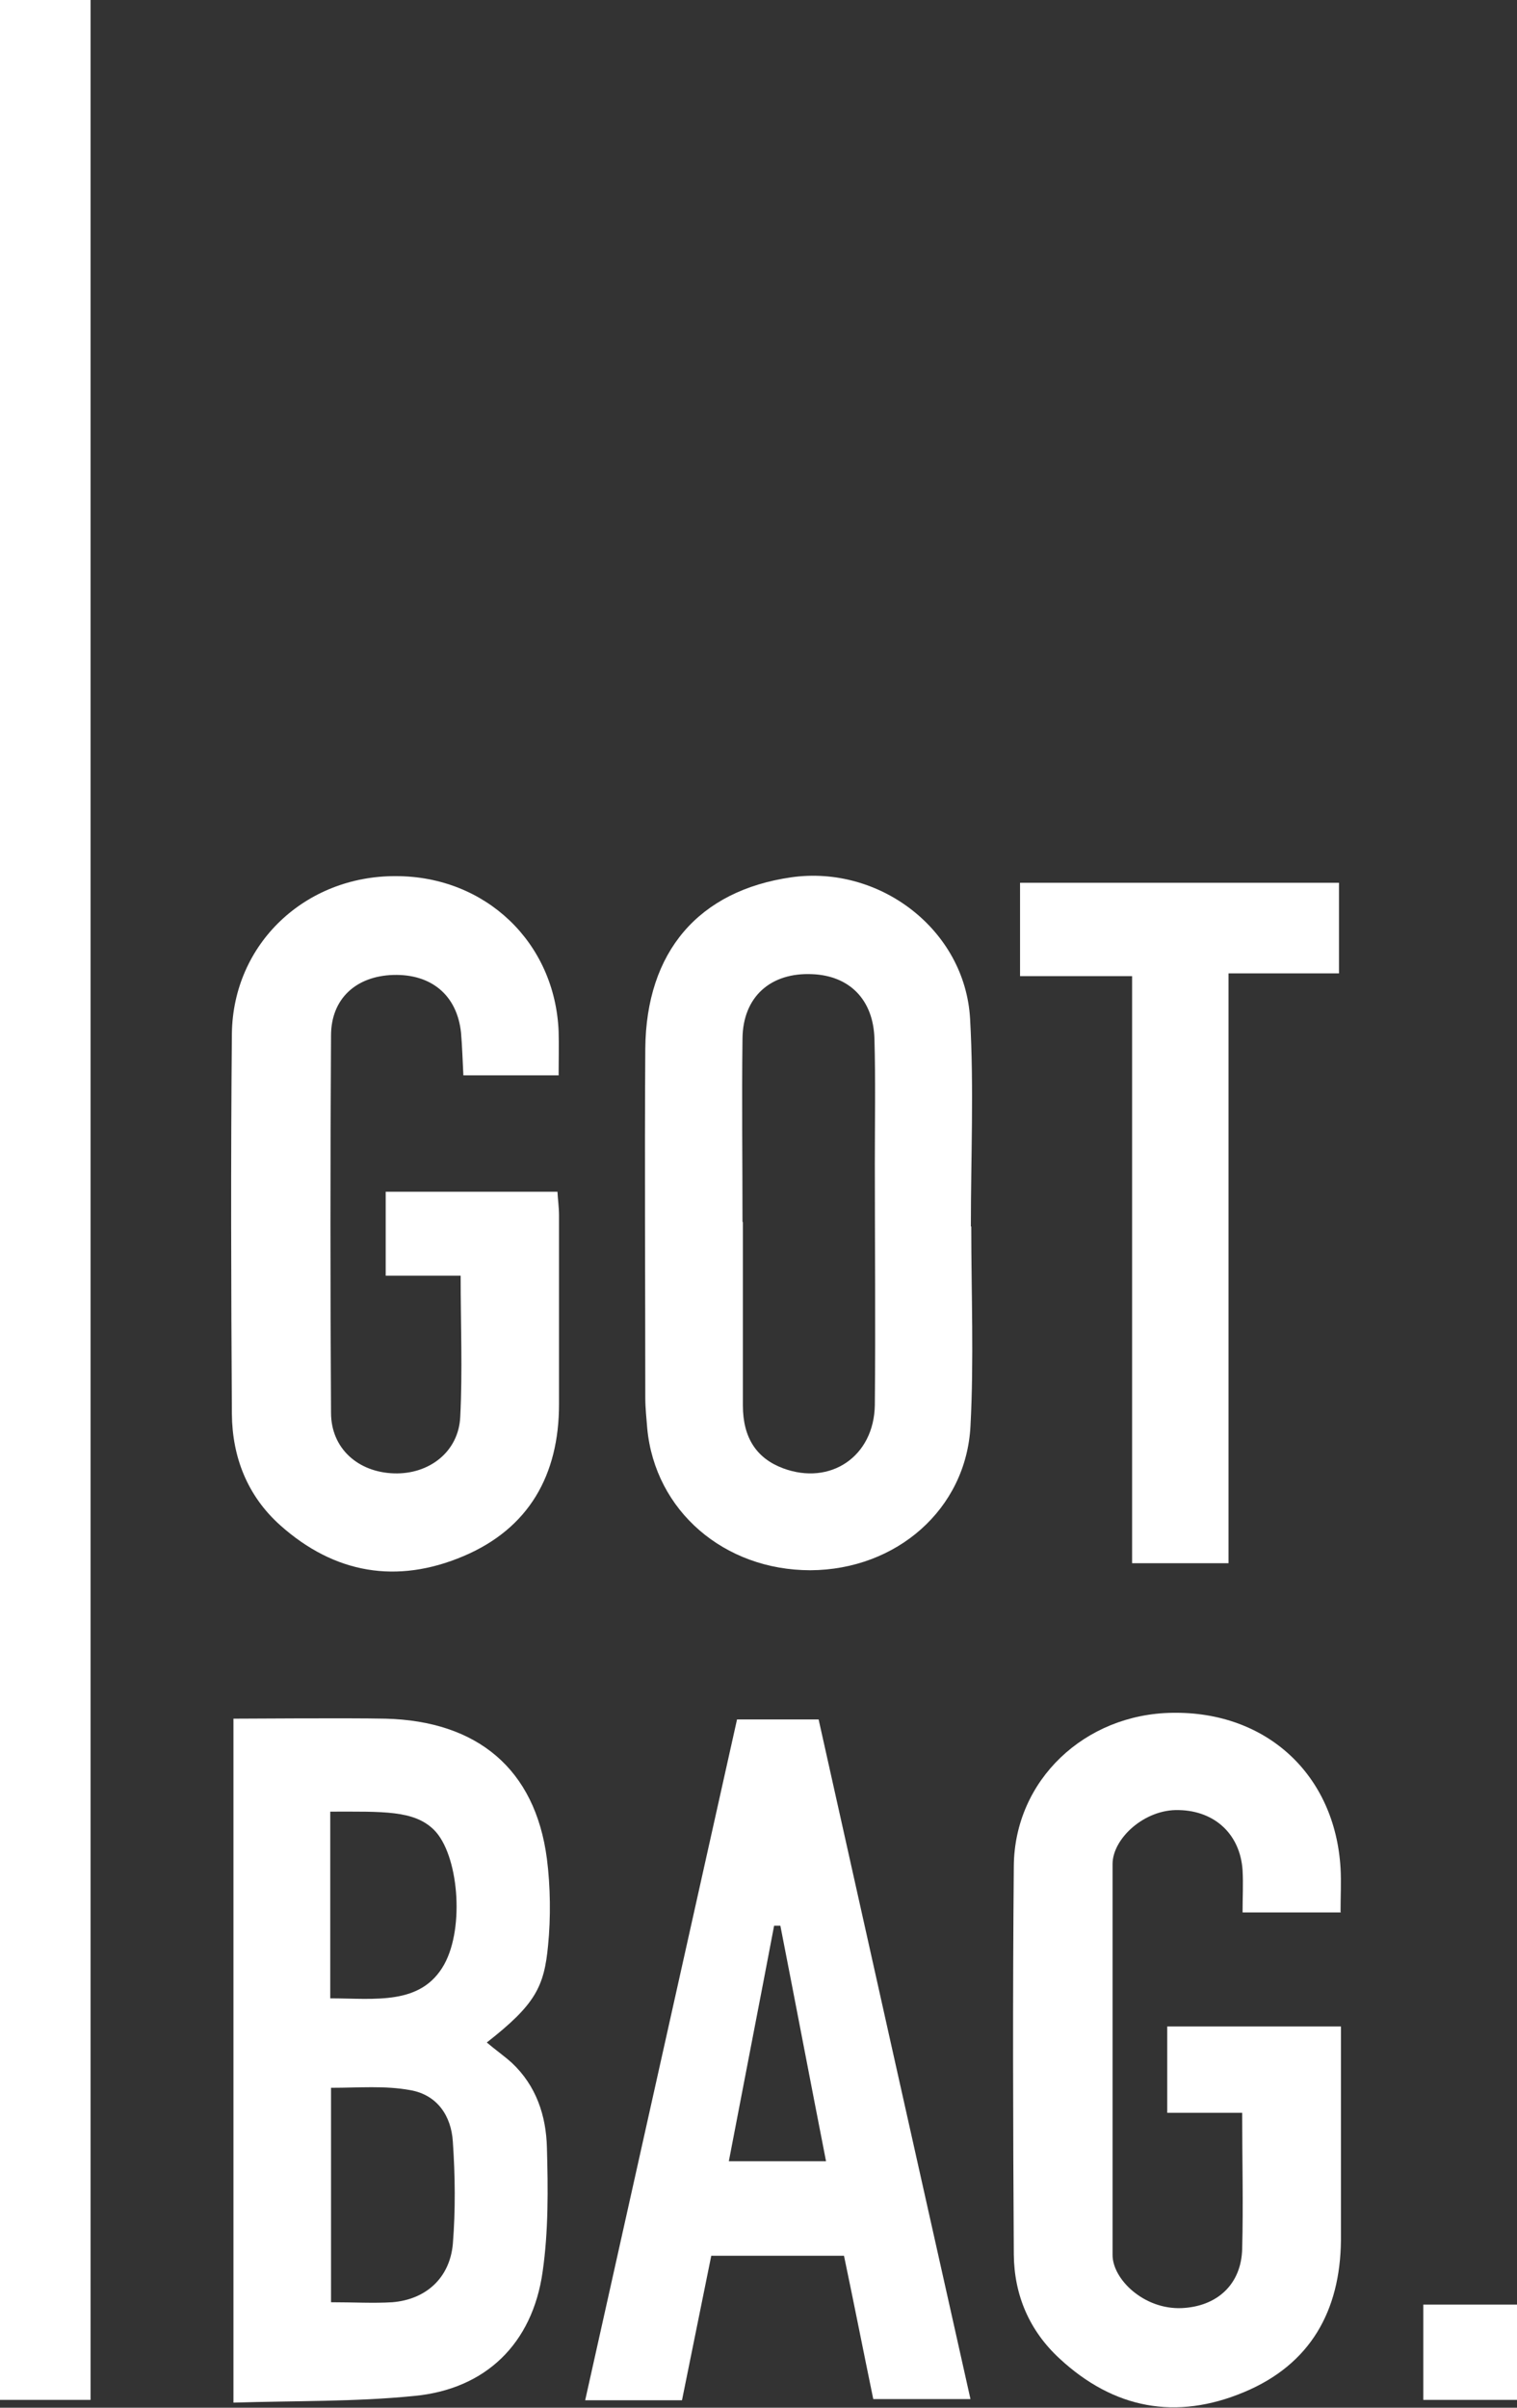
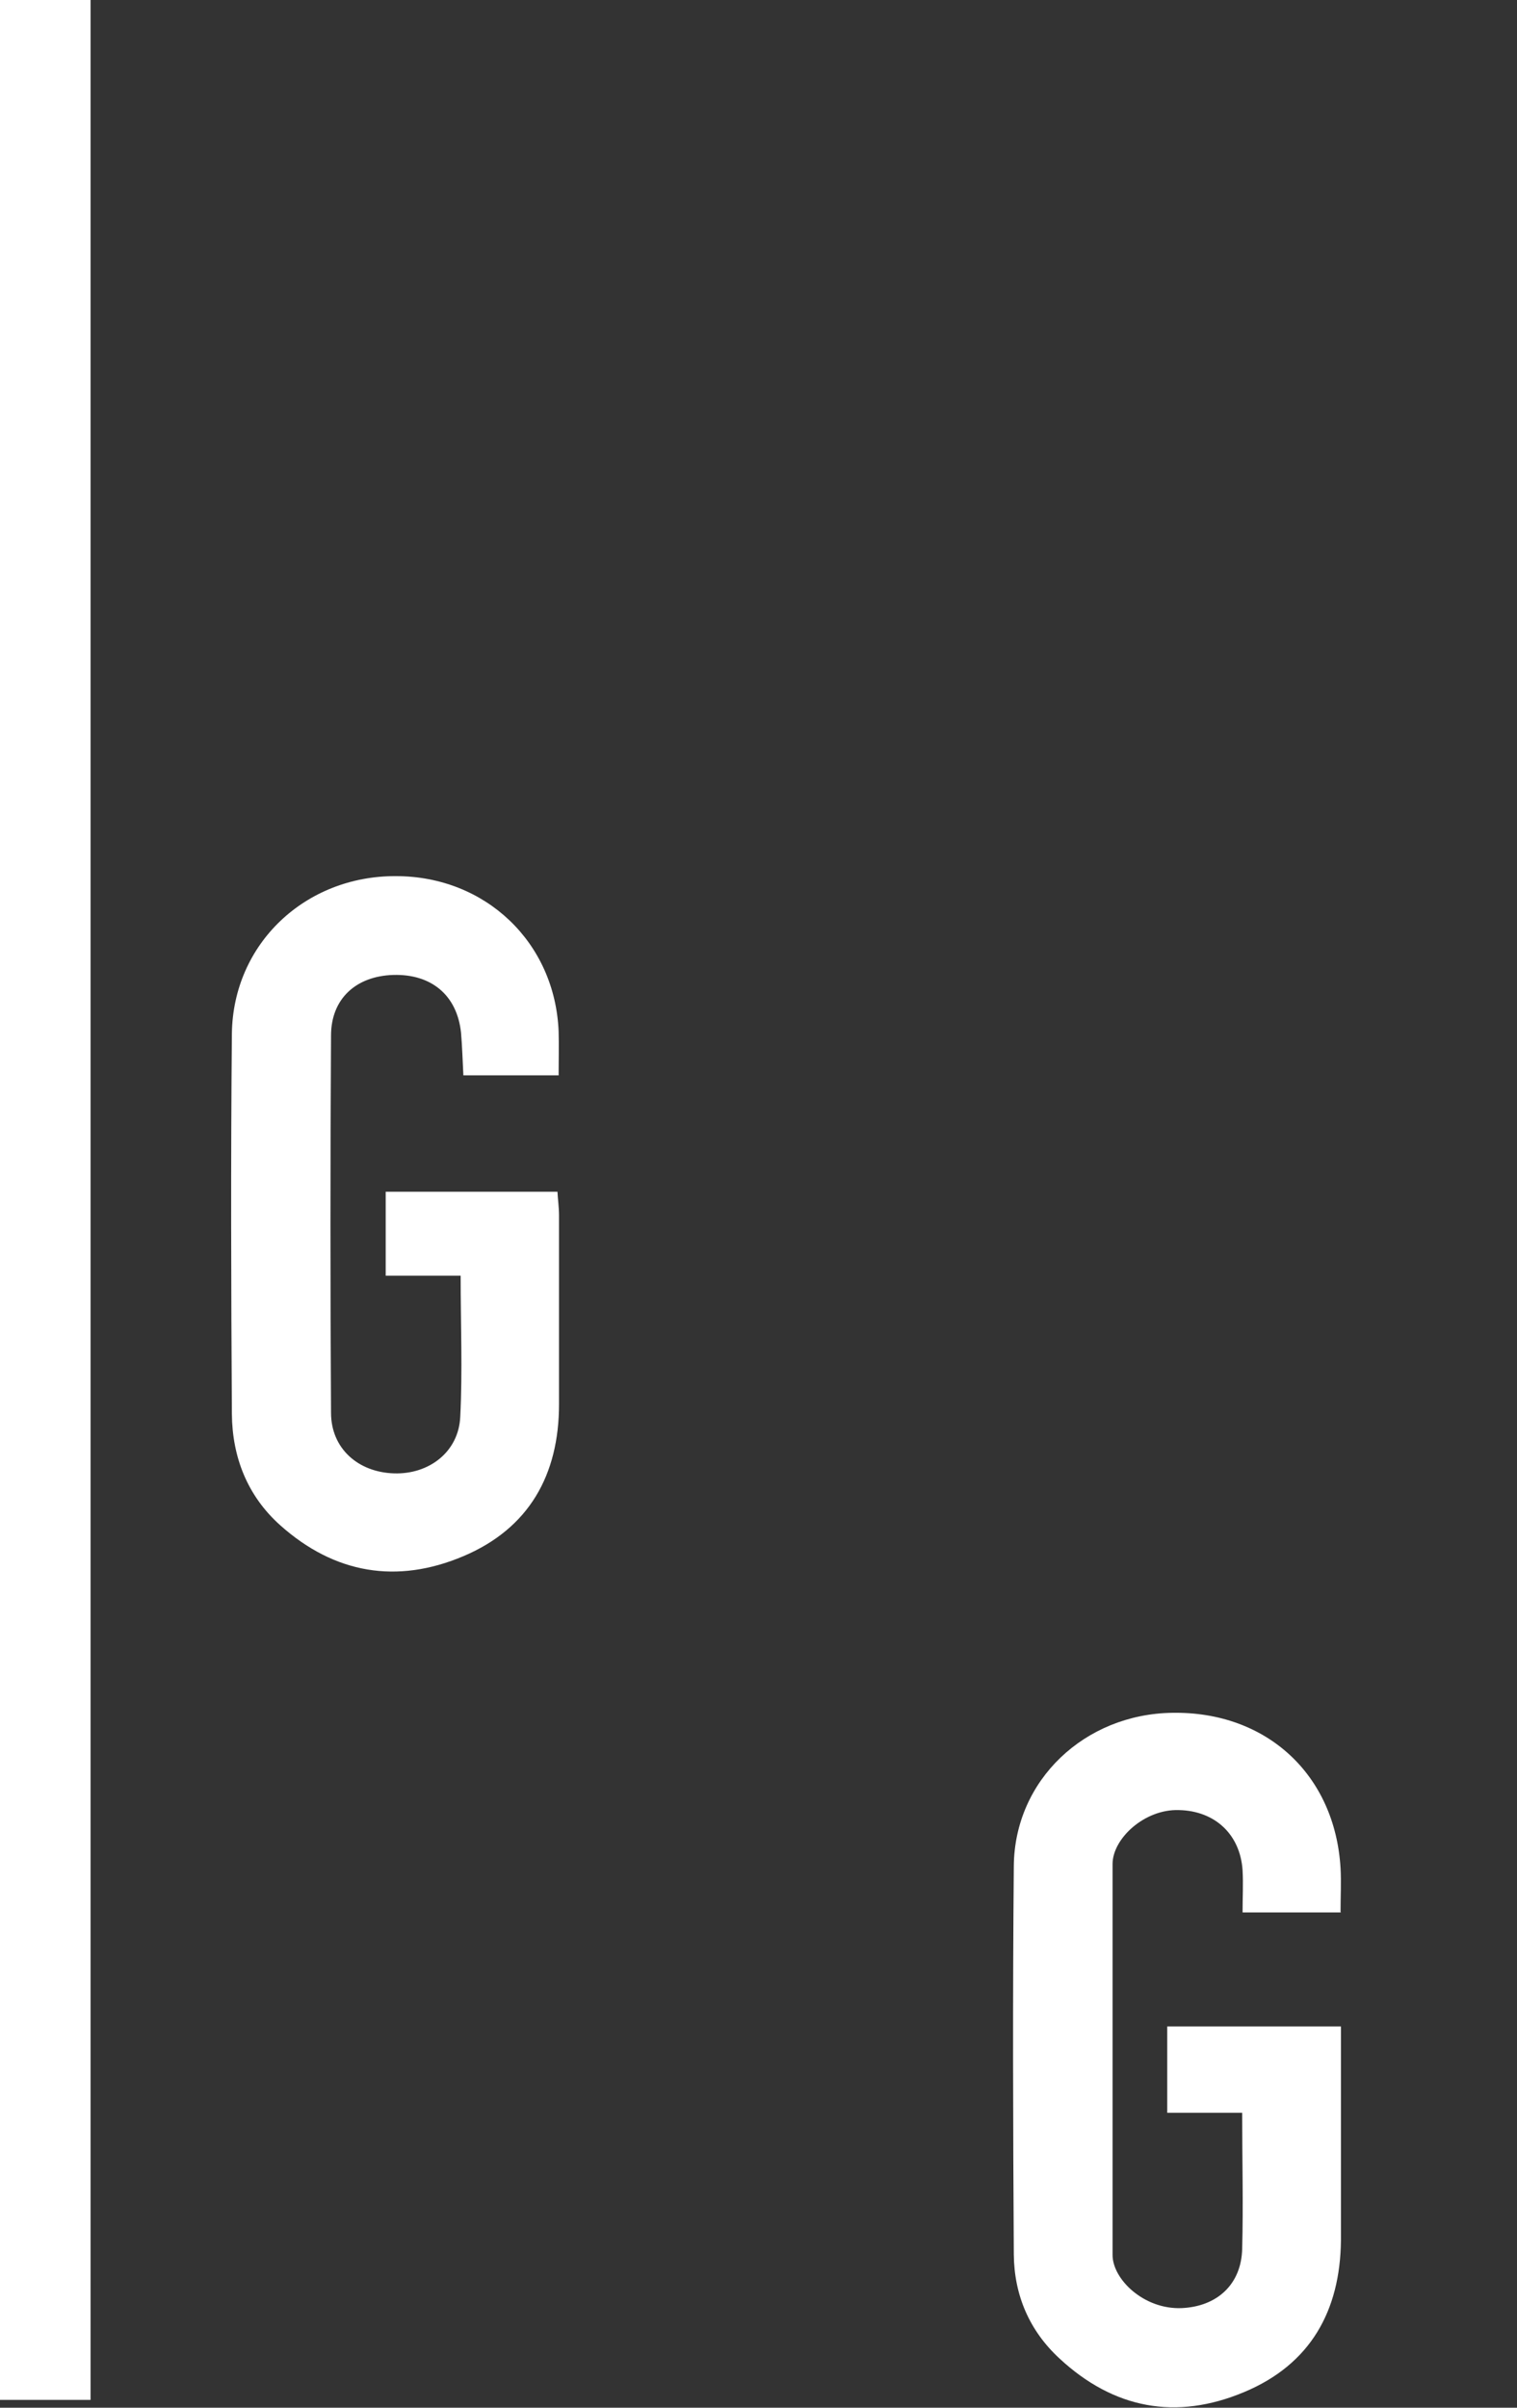
<svg xmlns="http://www.w3.org/2000/svg" id="Ebene_2" viewBox="0 0 38.86 61.64">
  <rect x="0" y="0" width="38.86" height="61.64" fill="#333333" stroke="none" />
  <defs>
    <style>
      .cls-1 {
        fill: #fff;
      }
    </style>
  </defs>
  <g id="Ebene_1-2" data-name="Ebene_1">
    <g>
      <path class="cls-1" d="M2.32,61.44H0V0h2.32v61.44Z" />
-       <path class="cls-1" d="M5.98,61.53v-17.53c.32,0,2.91-.02,3.9,0,2.34.06,3.83,1.28,4.13,3.59.09.7.1,1.51.03,2.21-.1,1.07-.33,1.52-1.57,2.49.21.18.44.34.64.52.63.59.88,1.36.9,2.17.03,1.06.04,2.14-.11,3.18-.26,1.84-1.46,3.01-3.3,3.18-1.5.15-3.02.12-4.62.17ZM8.48,58.94c.59,0,1.08.03,1.57,0,.86-.07,1.47-.62,1.55-1.49.07-.87.06-1.75,0-2.62-.04-.66-.4-1.2-1.09-1.32-.66-.12-1.3-.06-2.03-.06v5.5ZM8.46,51.16c1.15,0,2.33.19,2.92-.87.53-.96.36-2.82-.26-3.44-.51-.51-1.31-.47-2.66-.47v4.78Z" />
-       <path class="cls-1" d="M24.88,31.4c0,1.7.07,3.41-.02,5.11-.11,2.13-1.9,3.68-4.1,3.69-2.21,0-3.98-1.52-4.18-3.63-.02-.26-.05-.52-.05-.78,0-2.98-.02-5.96,0-8.94.02-2.49,1.37-4.05,3.74-4.39,2.26-.32,4.45,1.34,4.58,3.62.1,1.77.02,3.55.02,5.32,0,0,0,0,0,0ZM19.03,31.29h0c0,1.56,0,3.12,0,4.69,0,.84.36,1.36,1.03,1.61,1.21.45,2.33-.3,2.35-1.62.02-2.06,0-4.12,0-6.18,0-1.07.02-2.13-.01-3.2-.03-1-.64-1.61-1.59-1.65-1.07-.05-1.78.58-1.79,1.65-.02,1.56,0,3.12,0,4.69Z" />
      <path class="cls-1" d="M14.33,27.53h-2.46c-.02-.39-.03-.74-.06-1.09-.1-.96-.76-1.51-1.74-1.48-.95.03-1.59.61-1.59,1.55-.02,3.22-.02,6.44,0,9.66,0,.91.69,1.52,1.61,1.55.9.03,1.66-.55,1.7-1.45.06-1.18.01-2.36.01-3.61h-1.92v-2.15h4.4c.01.2.04.4.04.61,0,1.61,0,3.22,0,4.83,0,1.81-.77,3.18-2.45,3.89-1.7.72-3.3.45-4.69-.79-.84-.75-1.23-1.74-1.24-2.85-.02-3.25-.03-6.49,0-9.74.03-2.3,1.88-4.04,4.2-4.03,2.3,0,4.08,1.7,4.17,3.98.01.35,0,.7,0,1.12Z" />
      <path class="cls-1" d="M34.35,48.96h-2.52c0-.38.02-.73,0-1.08-.06-.91-.7-1.52-1.63-1.54-.88-.03-1.7.73-1.7,1.38s0,9.39,0,10.01.8,1.4,1.77,1.36c.91-.04,1.53-.61,1.55-1.52.03-1.13,0-2.27,0-3.48h-1.92v-2.21h4.45c0,1.5,0,3.85,0,5.48-.02,1.8-.78,3.17-2.48,3.88-1.74.73-3.34.43-4.73-.86-.77-.71-1.16-1.62-1.17-2.66-.02-3.32-.03-6.63,0-9.95.02-2.2,1.82-3.89,4.06-3.92,2.41-.04,4.17,1.58,4.31,3.98.02.35,0,.7,0,1.12Z" />
-       <path class="cls-1" d="M18.88,44.02h2.09c1.29,5.78,2.58,11.56,3.89,17.4h-2.49c-.25-1.21-.49-2.43-.75-3.67h-3.4c-.25,1.24-.5,2.46-.75,3.7h-2.48c1.3-5.83,2.59-11.61,3.89-17.43ZM21.16,55.33c-.4-2.04-.78-4.04-1.17-6.03-.05,0-.1,0-.16,0-.38,2-.77,3.99-1.16,6.03h2.49Z" />
-       <path class="cls-1" d="M31.47,40.02h-2.47v-15.03h-2.87v-2.39h8.17v2.32h-2.83v15.1Z" />
-       <path class="cls-1" d="M38.86,61.44h-2.4v-2.44h2.4v2.44Z" />
    </g>
  </g>
</svg>